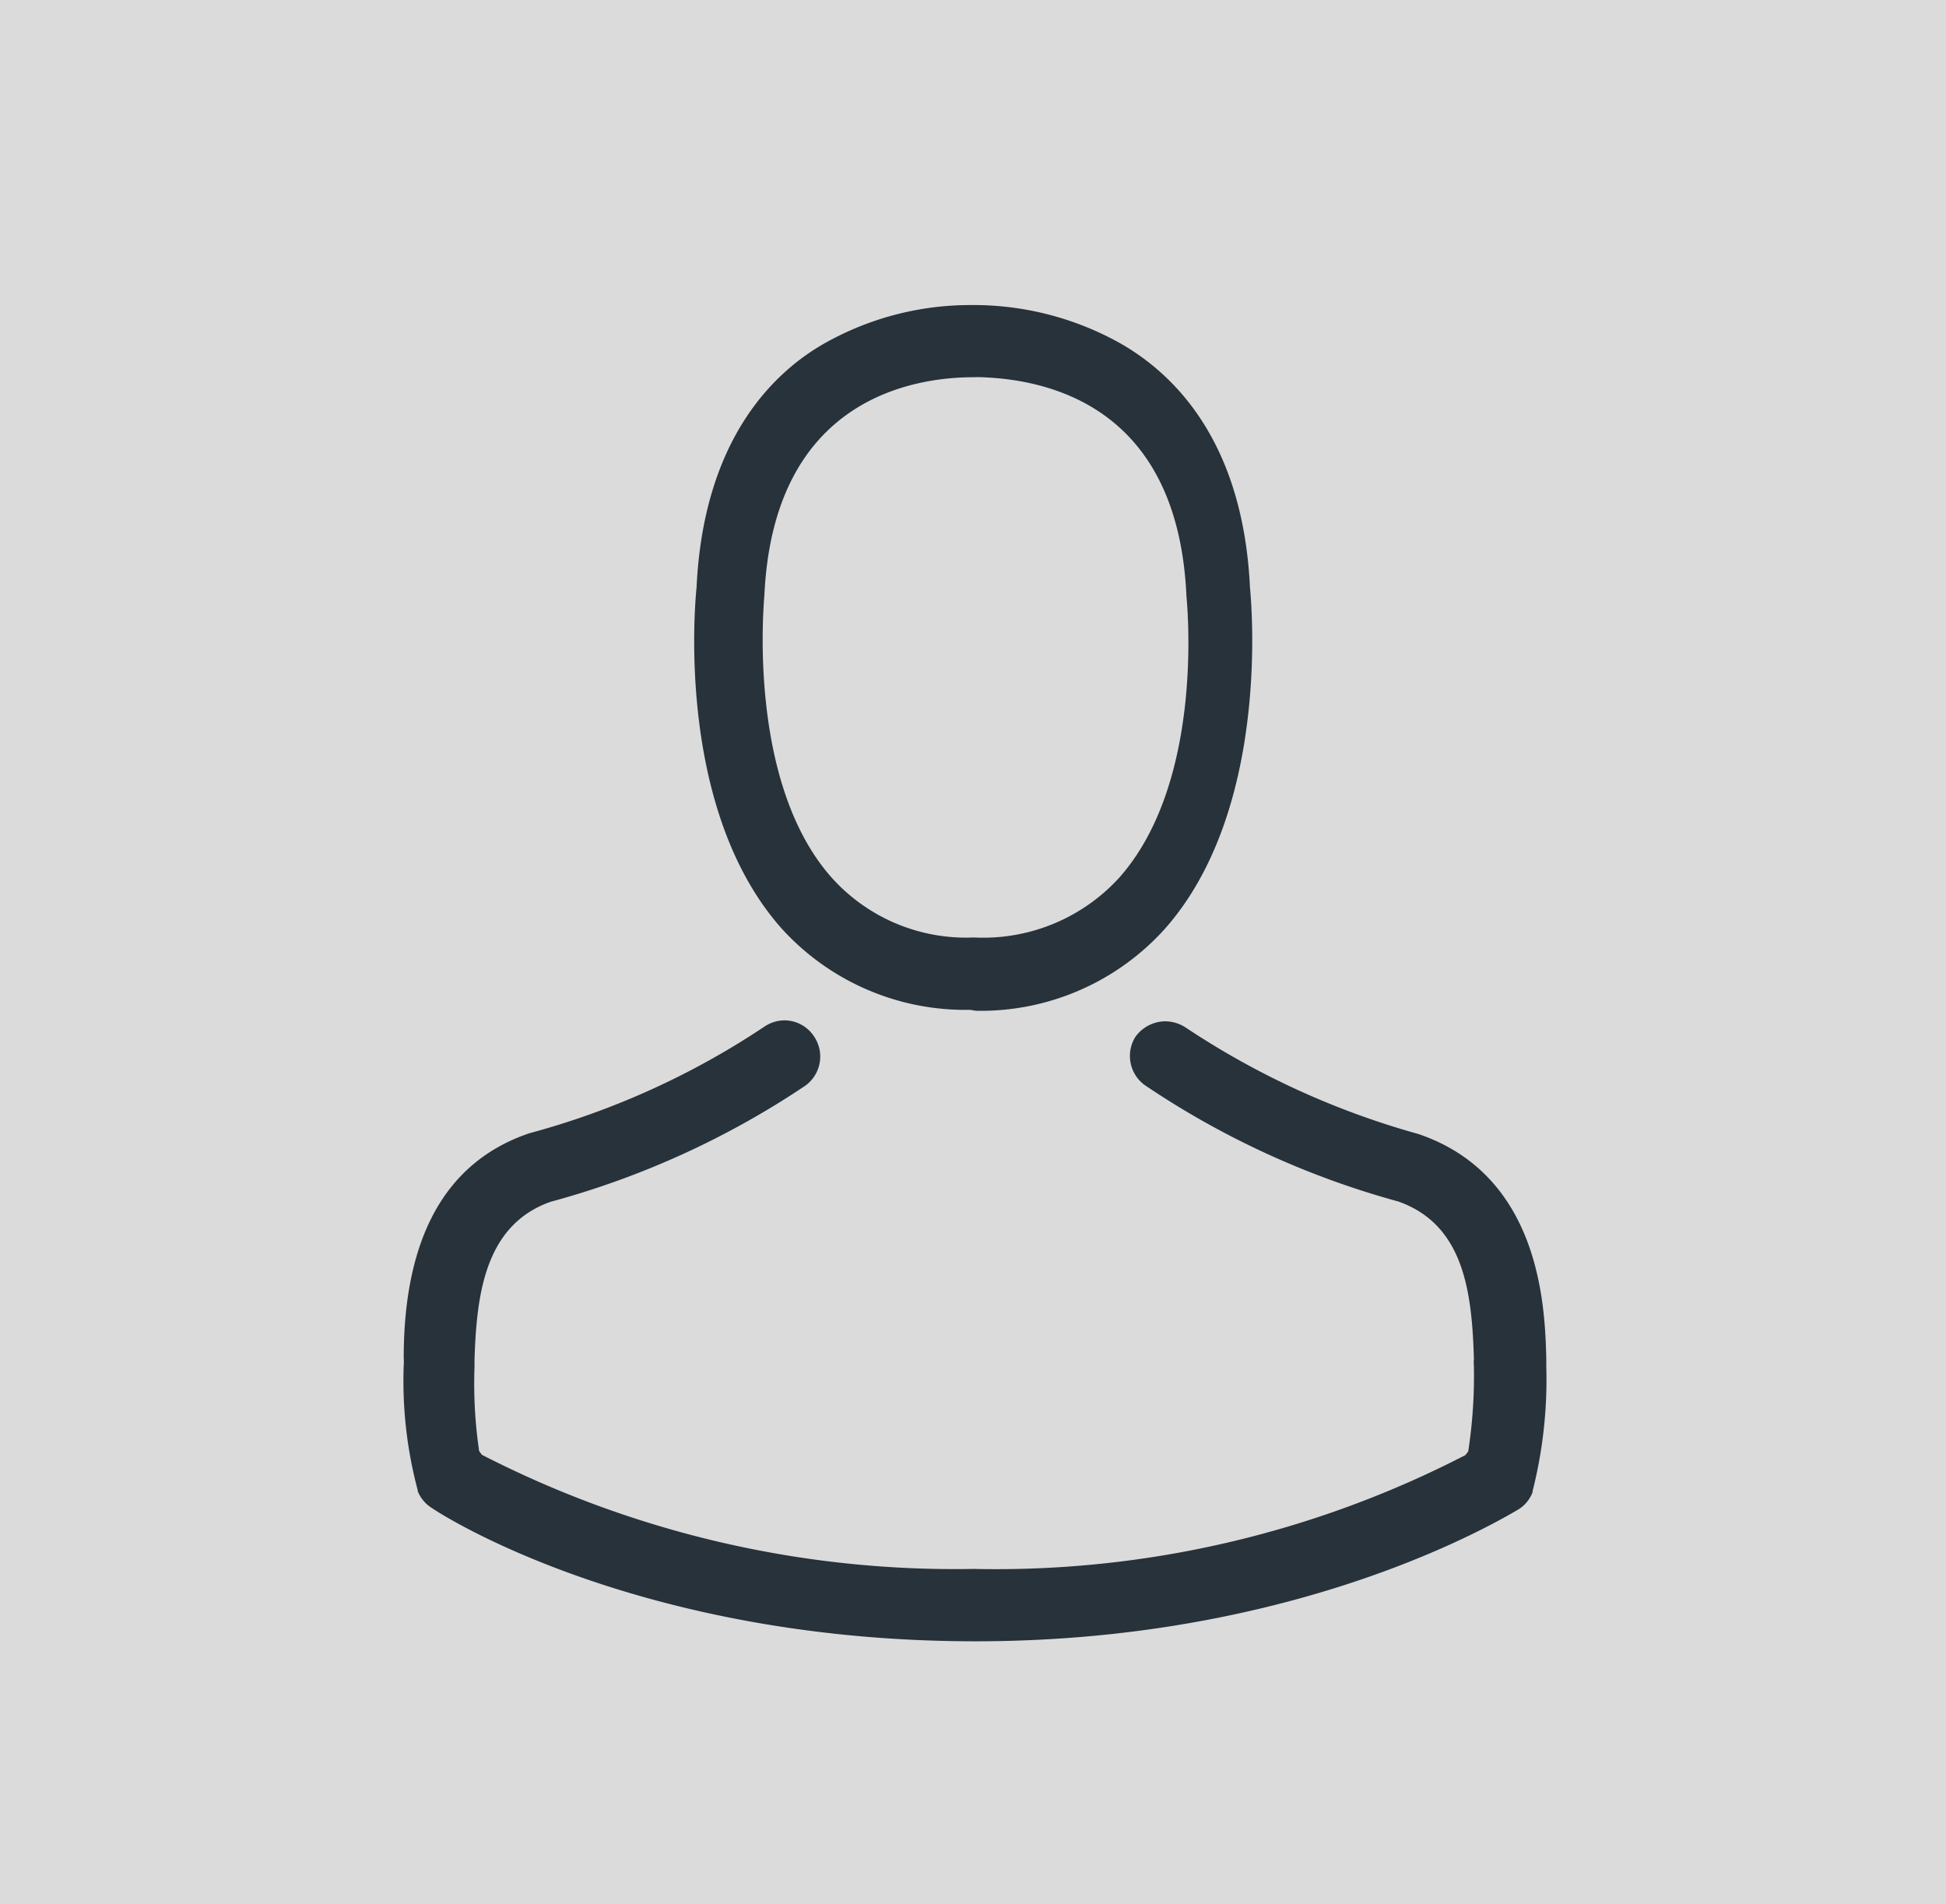
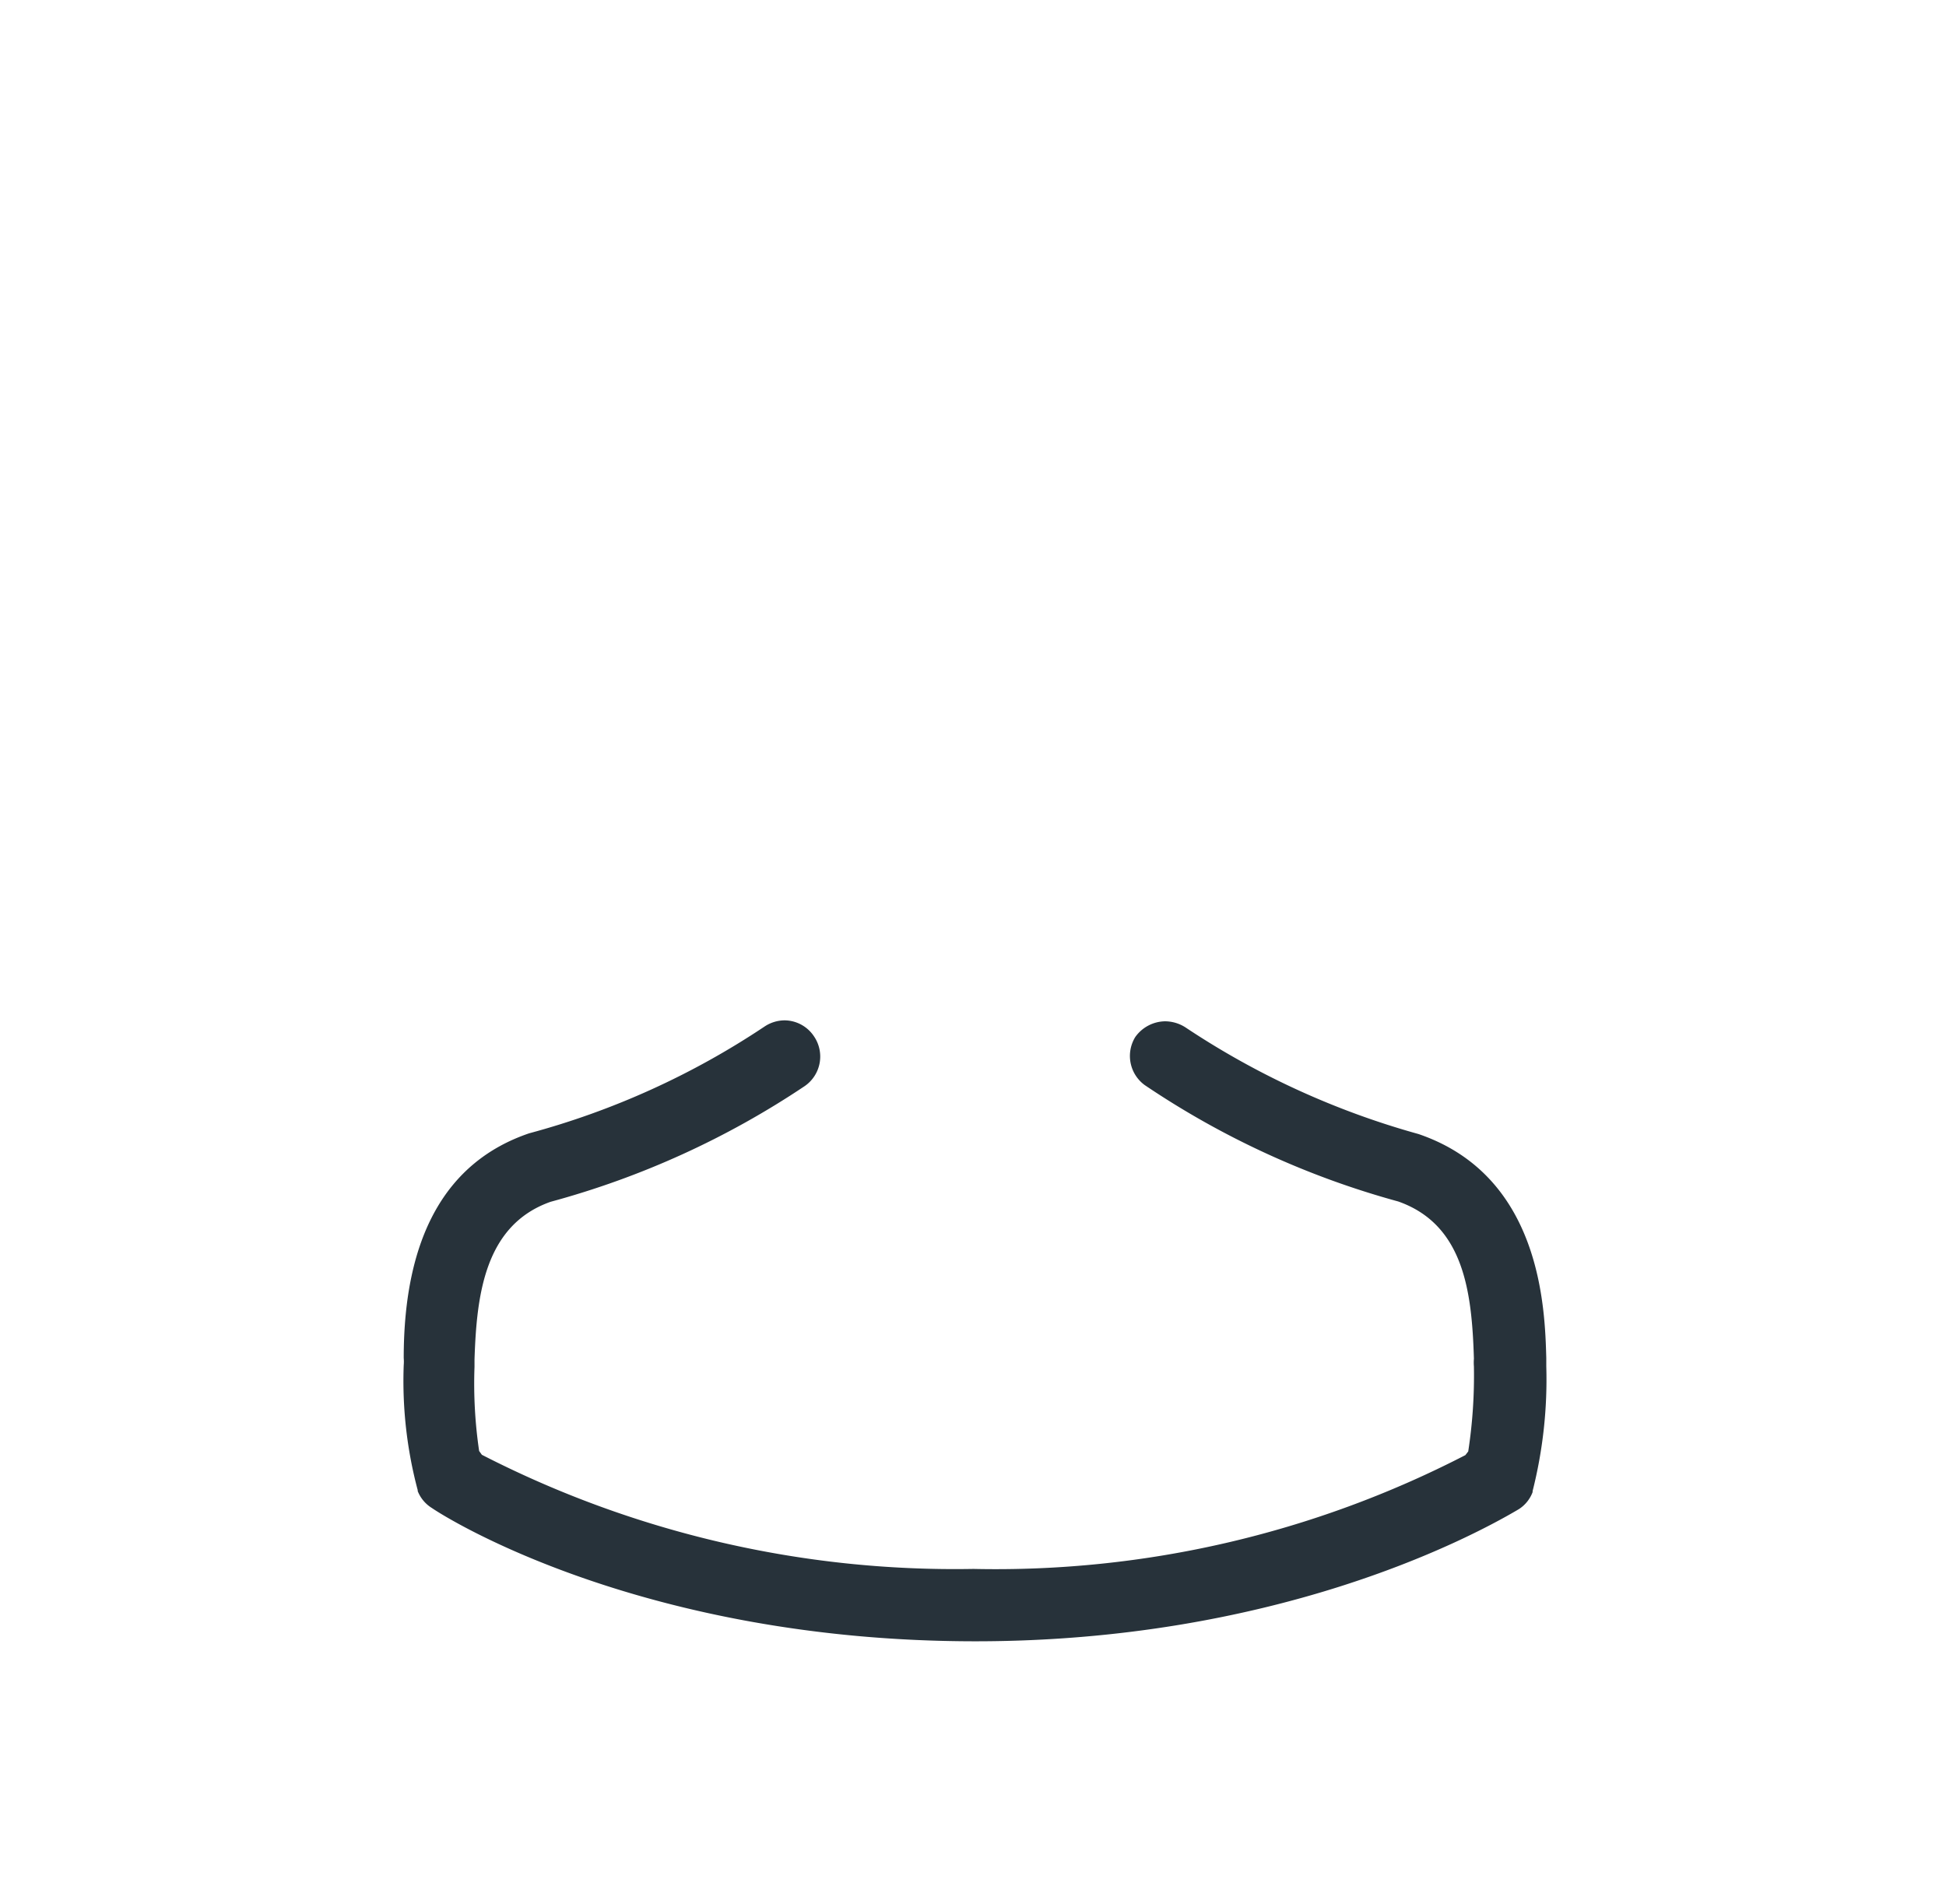
<svg xmlns="http://www.w3.org/2000/svg" width="185" height="181" viewBox="0 0 185 181">
  <defs>
    <style>.cls-1{fill:#dbdbdb;}.cls-2{fill:#27323a;}</style>
  </defs>
  <g id="Calque_2" data-name="Calque 2">
-     <rect class="cls-1" x="-55" y="-48" width="315" height="288" />
-   </g>
+     </g>
  <g id="Calque_1" data-name="Calque 1">
-     <path class="cls-2" d="M92.22,96a23.58,23.58,0,0,1-17.93-7.75C64.41,77.1,66,58,66.22,55.85c.65-13.87,7.14-20.49,12.51-23.4A28.19,28.19,0,0,1,92.39,29h.41a28.57,28.57,0,0,1,13.67,3.62c5.29,3,11.71,9.49,12.36,23.23.21,2.18,1.78,21.31-8.09,32.45A23.55,23.55,0,0,1,92.8,96.09Zm.35-60.14c-5.7,0-19,2-19.9,20.67,0,.26-1.79,17.72,6.41,26.92a17.15,17.15,0,0,0,13.49,5.67,17.5,17.5,0,0,0,13.82-5.67c8.3-9.33,6.4-26.63,6.4-26.79C112,38.89,100,36,92.93,35.85Z" />
    <path class="cls-2" d="M147,129.88v-.78c-.13-4.73-.48-17.31-12.14-21.29A77.16,77.16,0,0,1,112.7,97.67a3.62,3.62,0,0,0-1.94-.58,3.54,3.54,0,0,0-2.83,1.49,3.43,3.43,0,0,0,.89,4.57,81.41,81.41,0,0,0,24.11,11.07c6.26,2.21,7,8.64,7.19,14.95a4.44,4.44,0,0,0,0,.73,47.57,47.57,0,0,1-.54,8.08l-.27.35a97.32,97.32,0,0,1-46.76,10.82A98.44,98.44,0,0,1,45.81,138.3l-.26-.36a43.86,43.86,0,0,1-.44-8v-.69c.2-6.09.94-12.78,7.23-15a81.79,81.79,0,0,0,24.16-11,3.41,3.41,0,0,0,.87-4.75A3.38,3.38,0,0,0,74.58,97h0a3.47,3.47,0,0,0-1.9.59,75.64,75.64,0,0,1-22.38,10.15c-7.91,2.69-11.92,9.86-11.92,21.36a4,4,0,0,1,0,.69,40.28,40.28,0,0,0,1.33,11.87l0,.09a3.32,3.32,0,0,0,1.35,1.61h0c1.44,1,20.1,12.67,51.68,12.67,28.12,0,46.55-9.56,51.53-12.49l.15-.09a3.3,3.3,0,0,0,1.28-1.6l0-.1A43.28,43.28,0,0,0,147,129.88Z" />
  </g>
</svg>